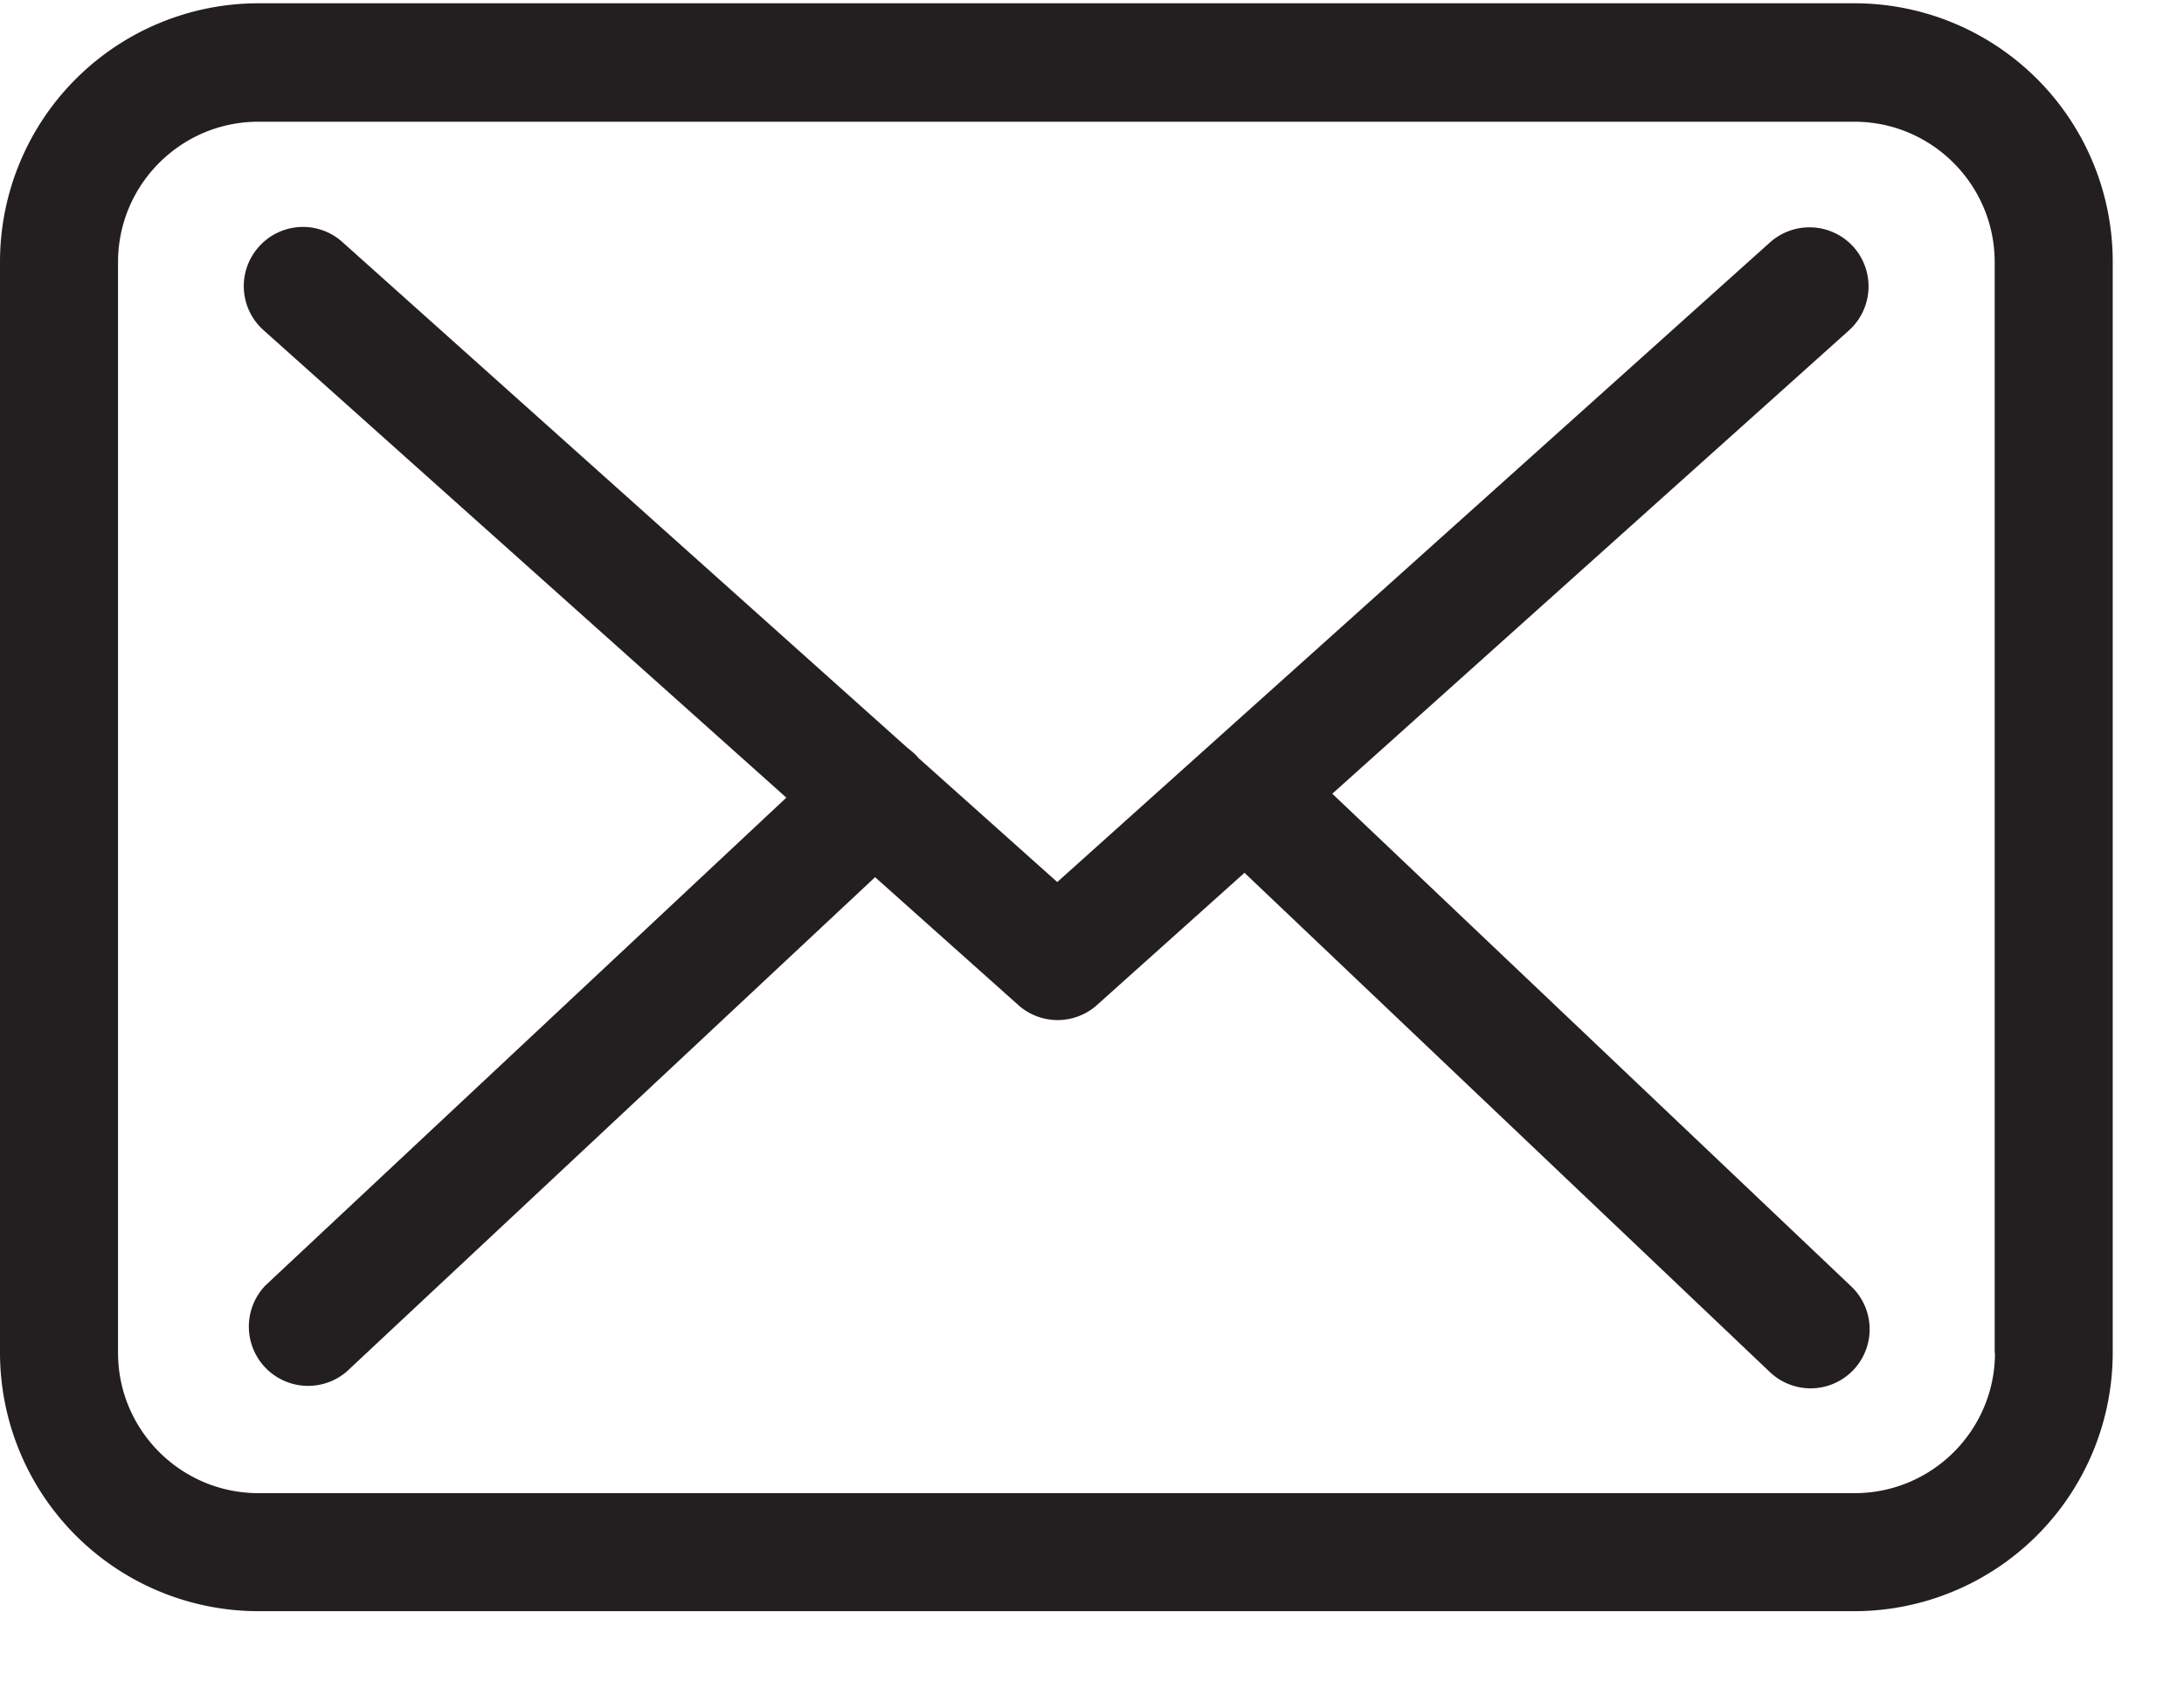
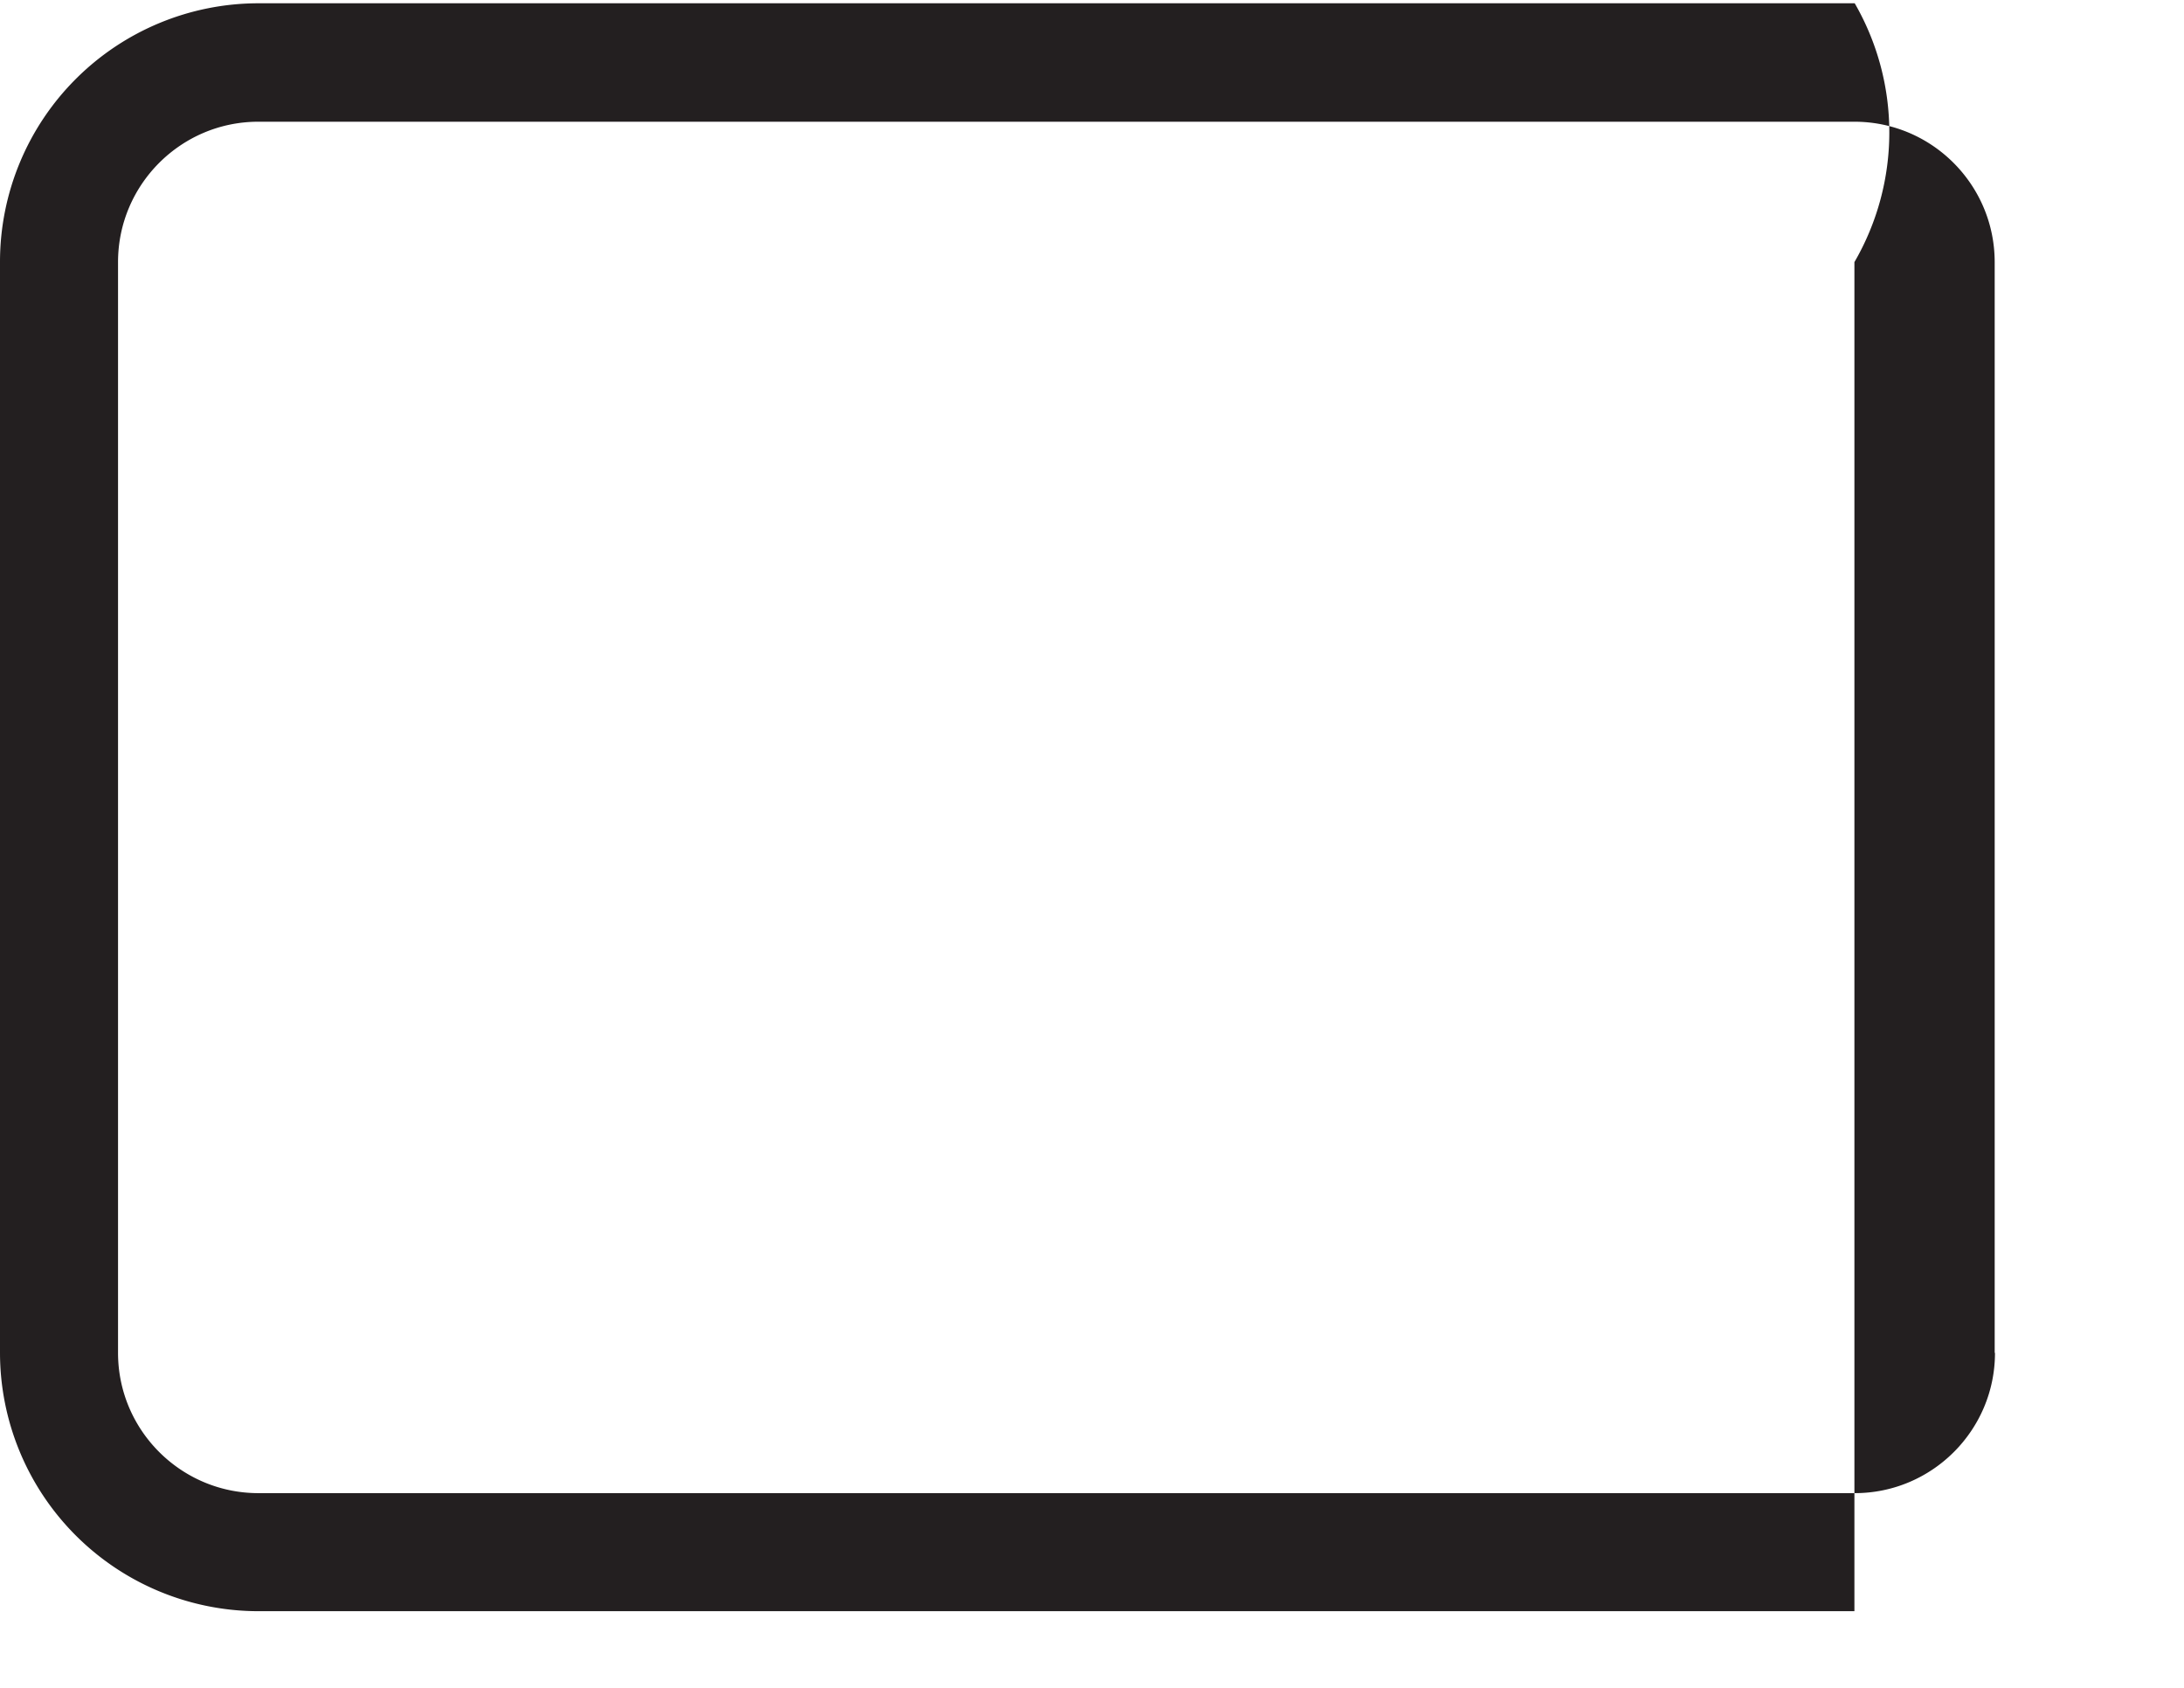
<svg xmlns="http://www.w3.org/2000/svg" width="22" height="17" viewBox="0 0 22 17">
  <g fill="#231F20" fill-rule="nonzero">
-     <path d="M18.683.033H2.603A2.605 2.605 0 0 0 0 2.635v10.99a2.605 2.605 0 0 0 2.602 2.603H18.68a2.605 2.605 0 0 0 2.602-2.602V2.64A2.602 2.602 0 0 0 18.683.033zm1.413 13.593c0 .78-.634 1.413-1.413 1.413H2.603c-.78 0-1.414-.634-1.414-1.413V2.64c0-.78.634-1.414 1.413-1.414H18.68c.779 0 1.413.634 1.413 1.414v10.986h.004z" />
-     <path d="M13.421 7.994l5.205-4.667a.597.597 0 0 0 .044-.841.597.597 0 0 0-.841-.044L10.65 8.884l-1.4-1.251c-.004-.004-.009-.009-.009-.013a.88.88 0 0 0-.096-.084L3.448 2.437a.594.594 0 0 0-.841.049.594.594 0 0 0 .048.84l5.266 4.708-5.244 4.91a.597.597 0 0 0 .815.871l5.323-4.98 1.445 1.29a.594.594 0 0 0 .792-.004l1.484-1.33 5.293 5.029a.594.594 0 0 0 .819-.863L13.42 7.994z" />
+     <path d="M18.683.033H2.603A2.605 2.605 0 0 0 0 2.635v10.99a2.605 2.605 0 0 0 2.602 2.603H18.68V2.64A2.602 2.602 0 0 0 18.683.033zm1.413 13.593c0 .78-.634 1.413-1.413 1.413H2.603c-.78 0-1.414-.634-1.414-1.413V2.64c0-.78.634-1.414 1.413-1.414H18.68c.779 0 1.413.634 1.413 1.414v10.986h.004z" />
  </g>
</svg>